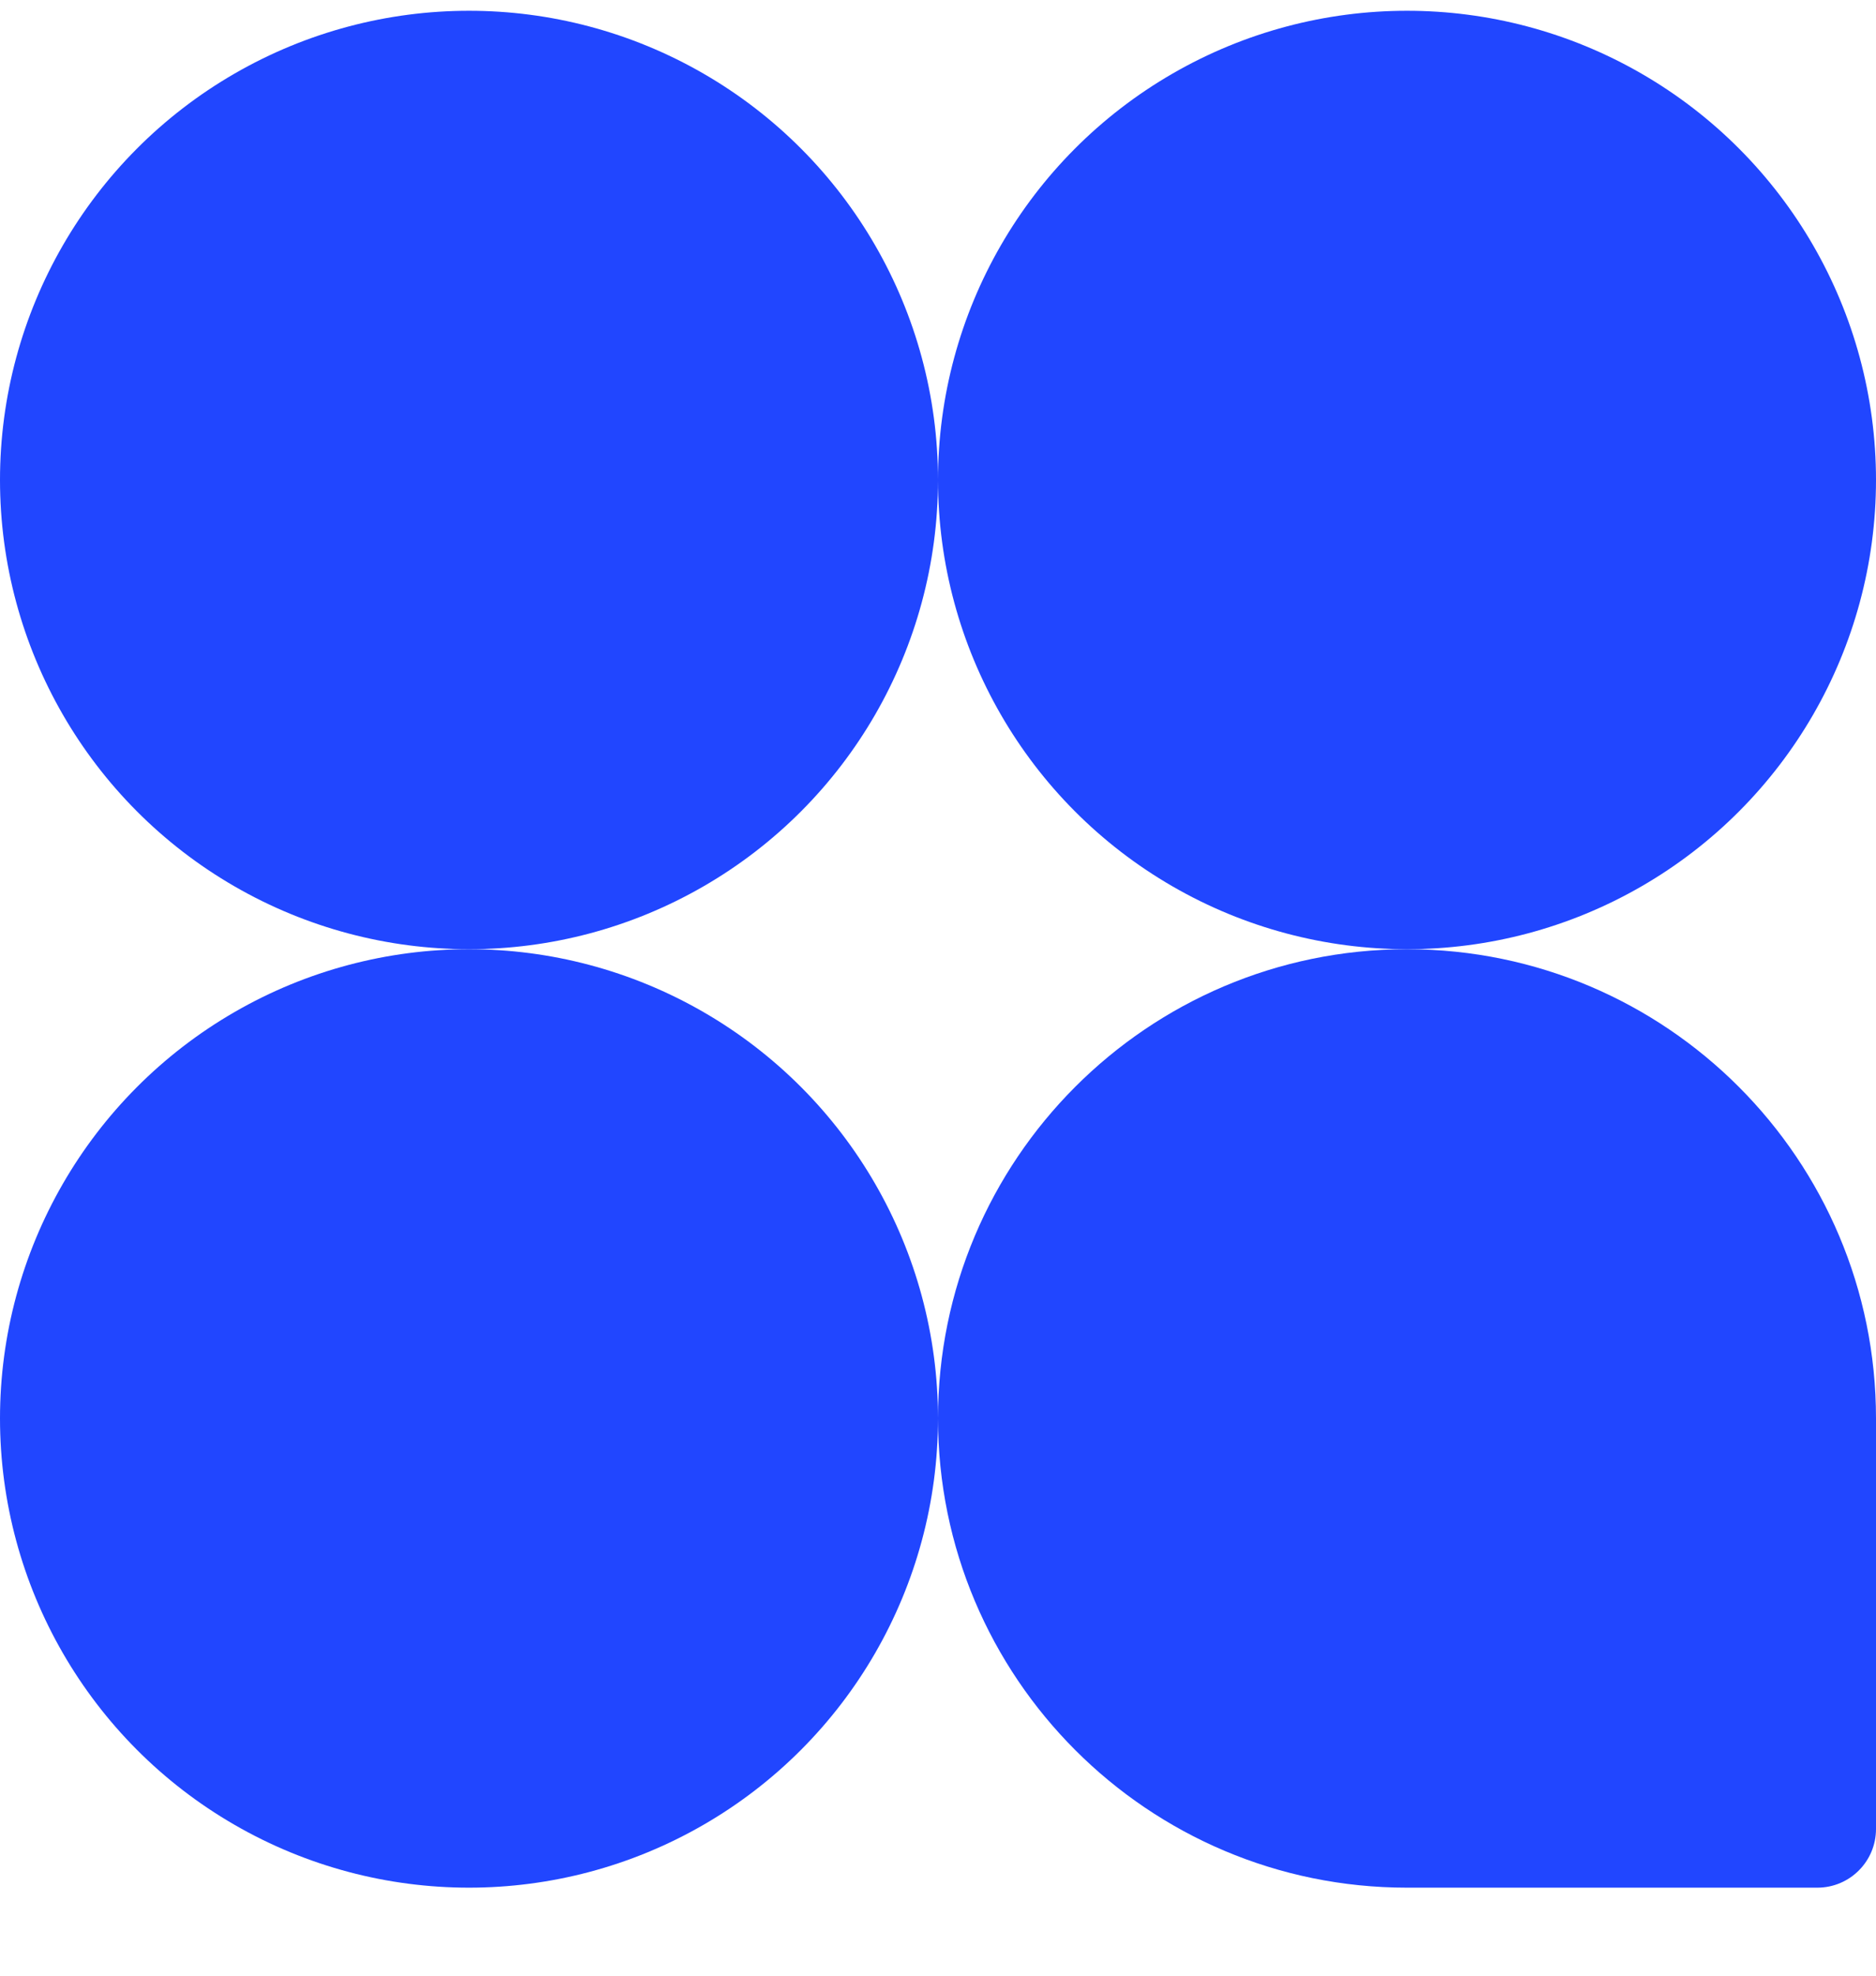
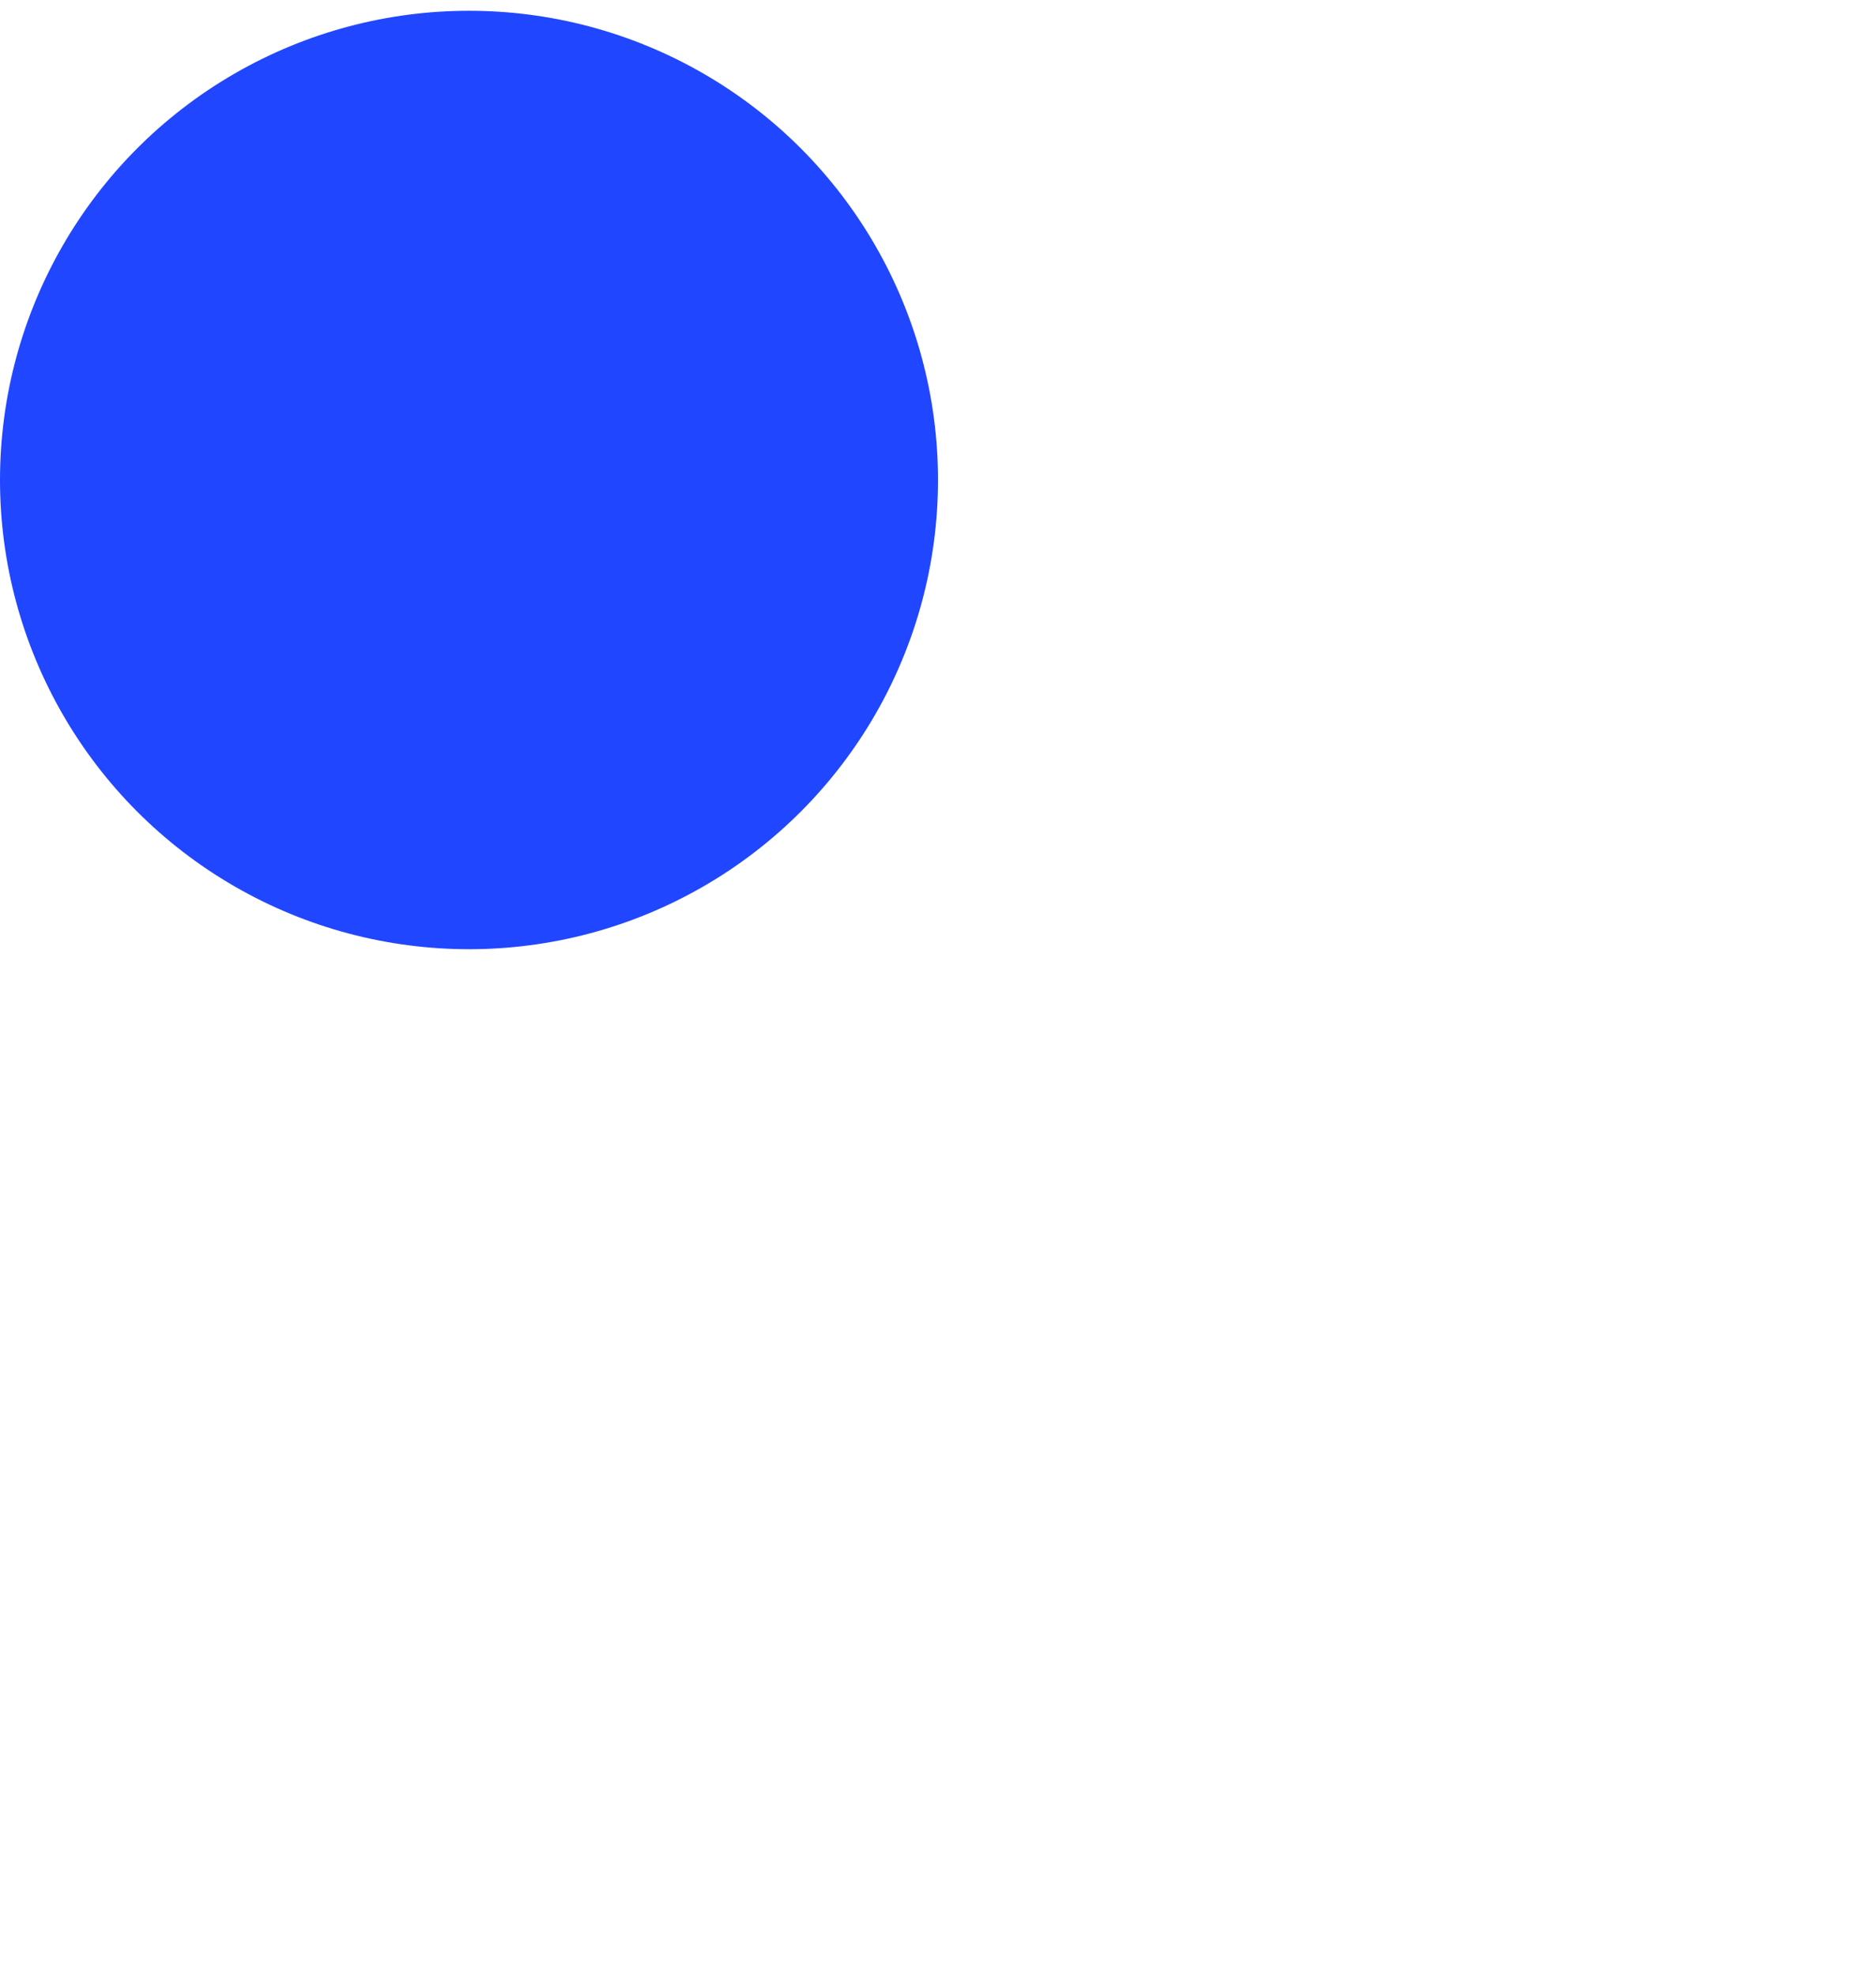
<svg xmlns="http://www.w3.org/2000/svg" fill="none" viewBox="0 0 19 20" height="20" width="19">
-   <circle fill="#2146FF" transform="matrix(-1 0 0 1 9.5 9.609)" r="4.75" cy="4.75" cx="4.75" />
-   <circle fill="#2146FF" transform="matrix(-1 0 0 1 19 0.109)" r="4.75" cy="4.75" cx="4.75" />
  <circle fill="#2146FF" transform="matrix(-1 0 0 1 9.5 0.109)" r="4.75" cy="4.75" cx="4.75" />
-   <path fill="#2146FF" d="M14.258 9.609H14.242C11.622 9.614 9.5 11.739 9.5 14.359C9.5 16.982 11.627 19.109 14.25 19.109H18.406C18.734 19.109 19 18.843 19 18.515V14.359C19 11.739 16.878 9.614 14.258 9.609Z" clip-rule="evenodd" fill-rule="evenodd" />
</svg>